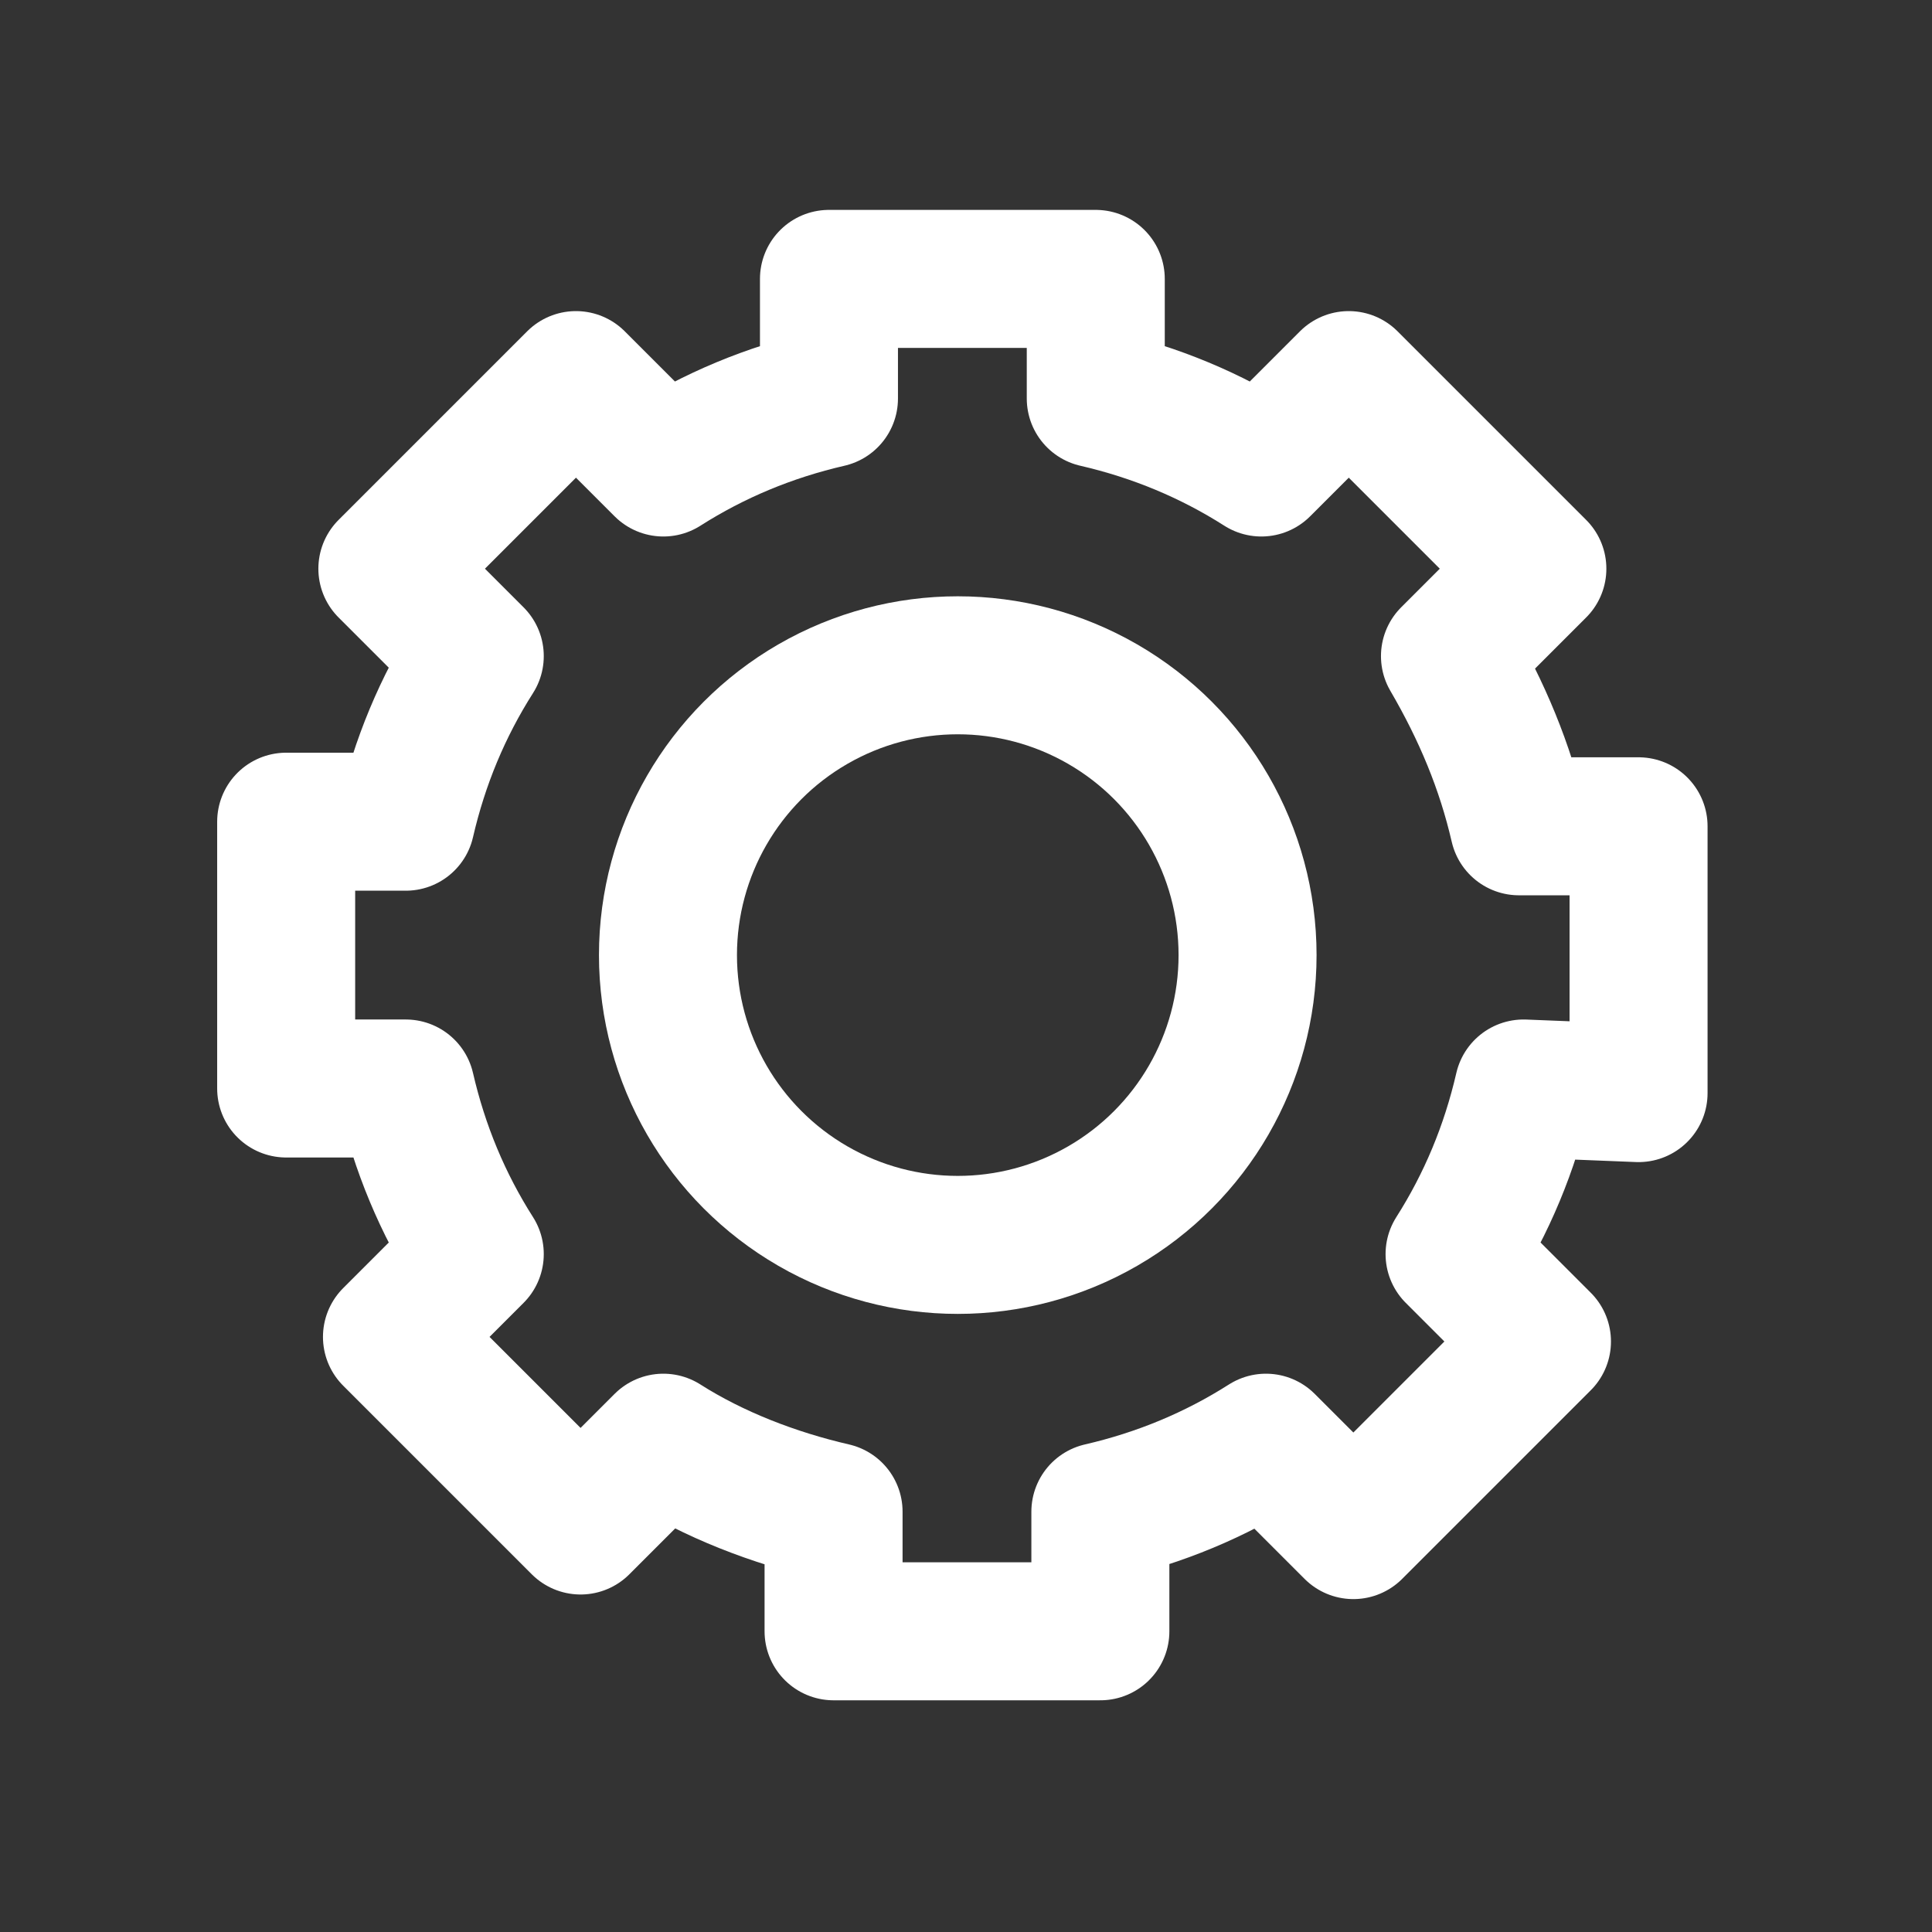
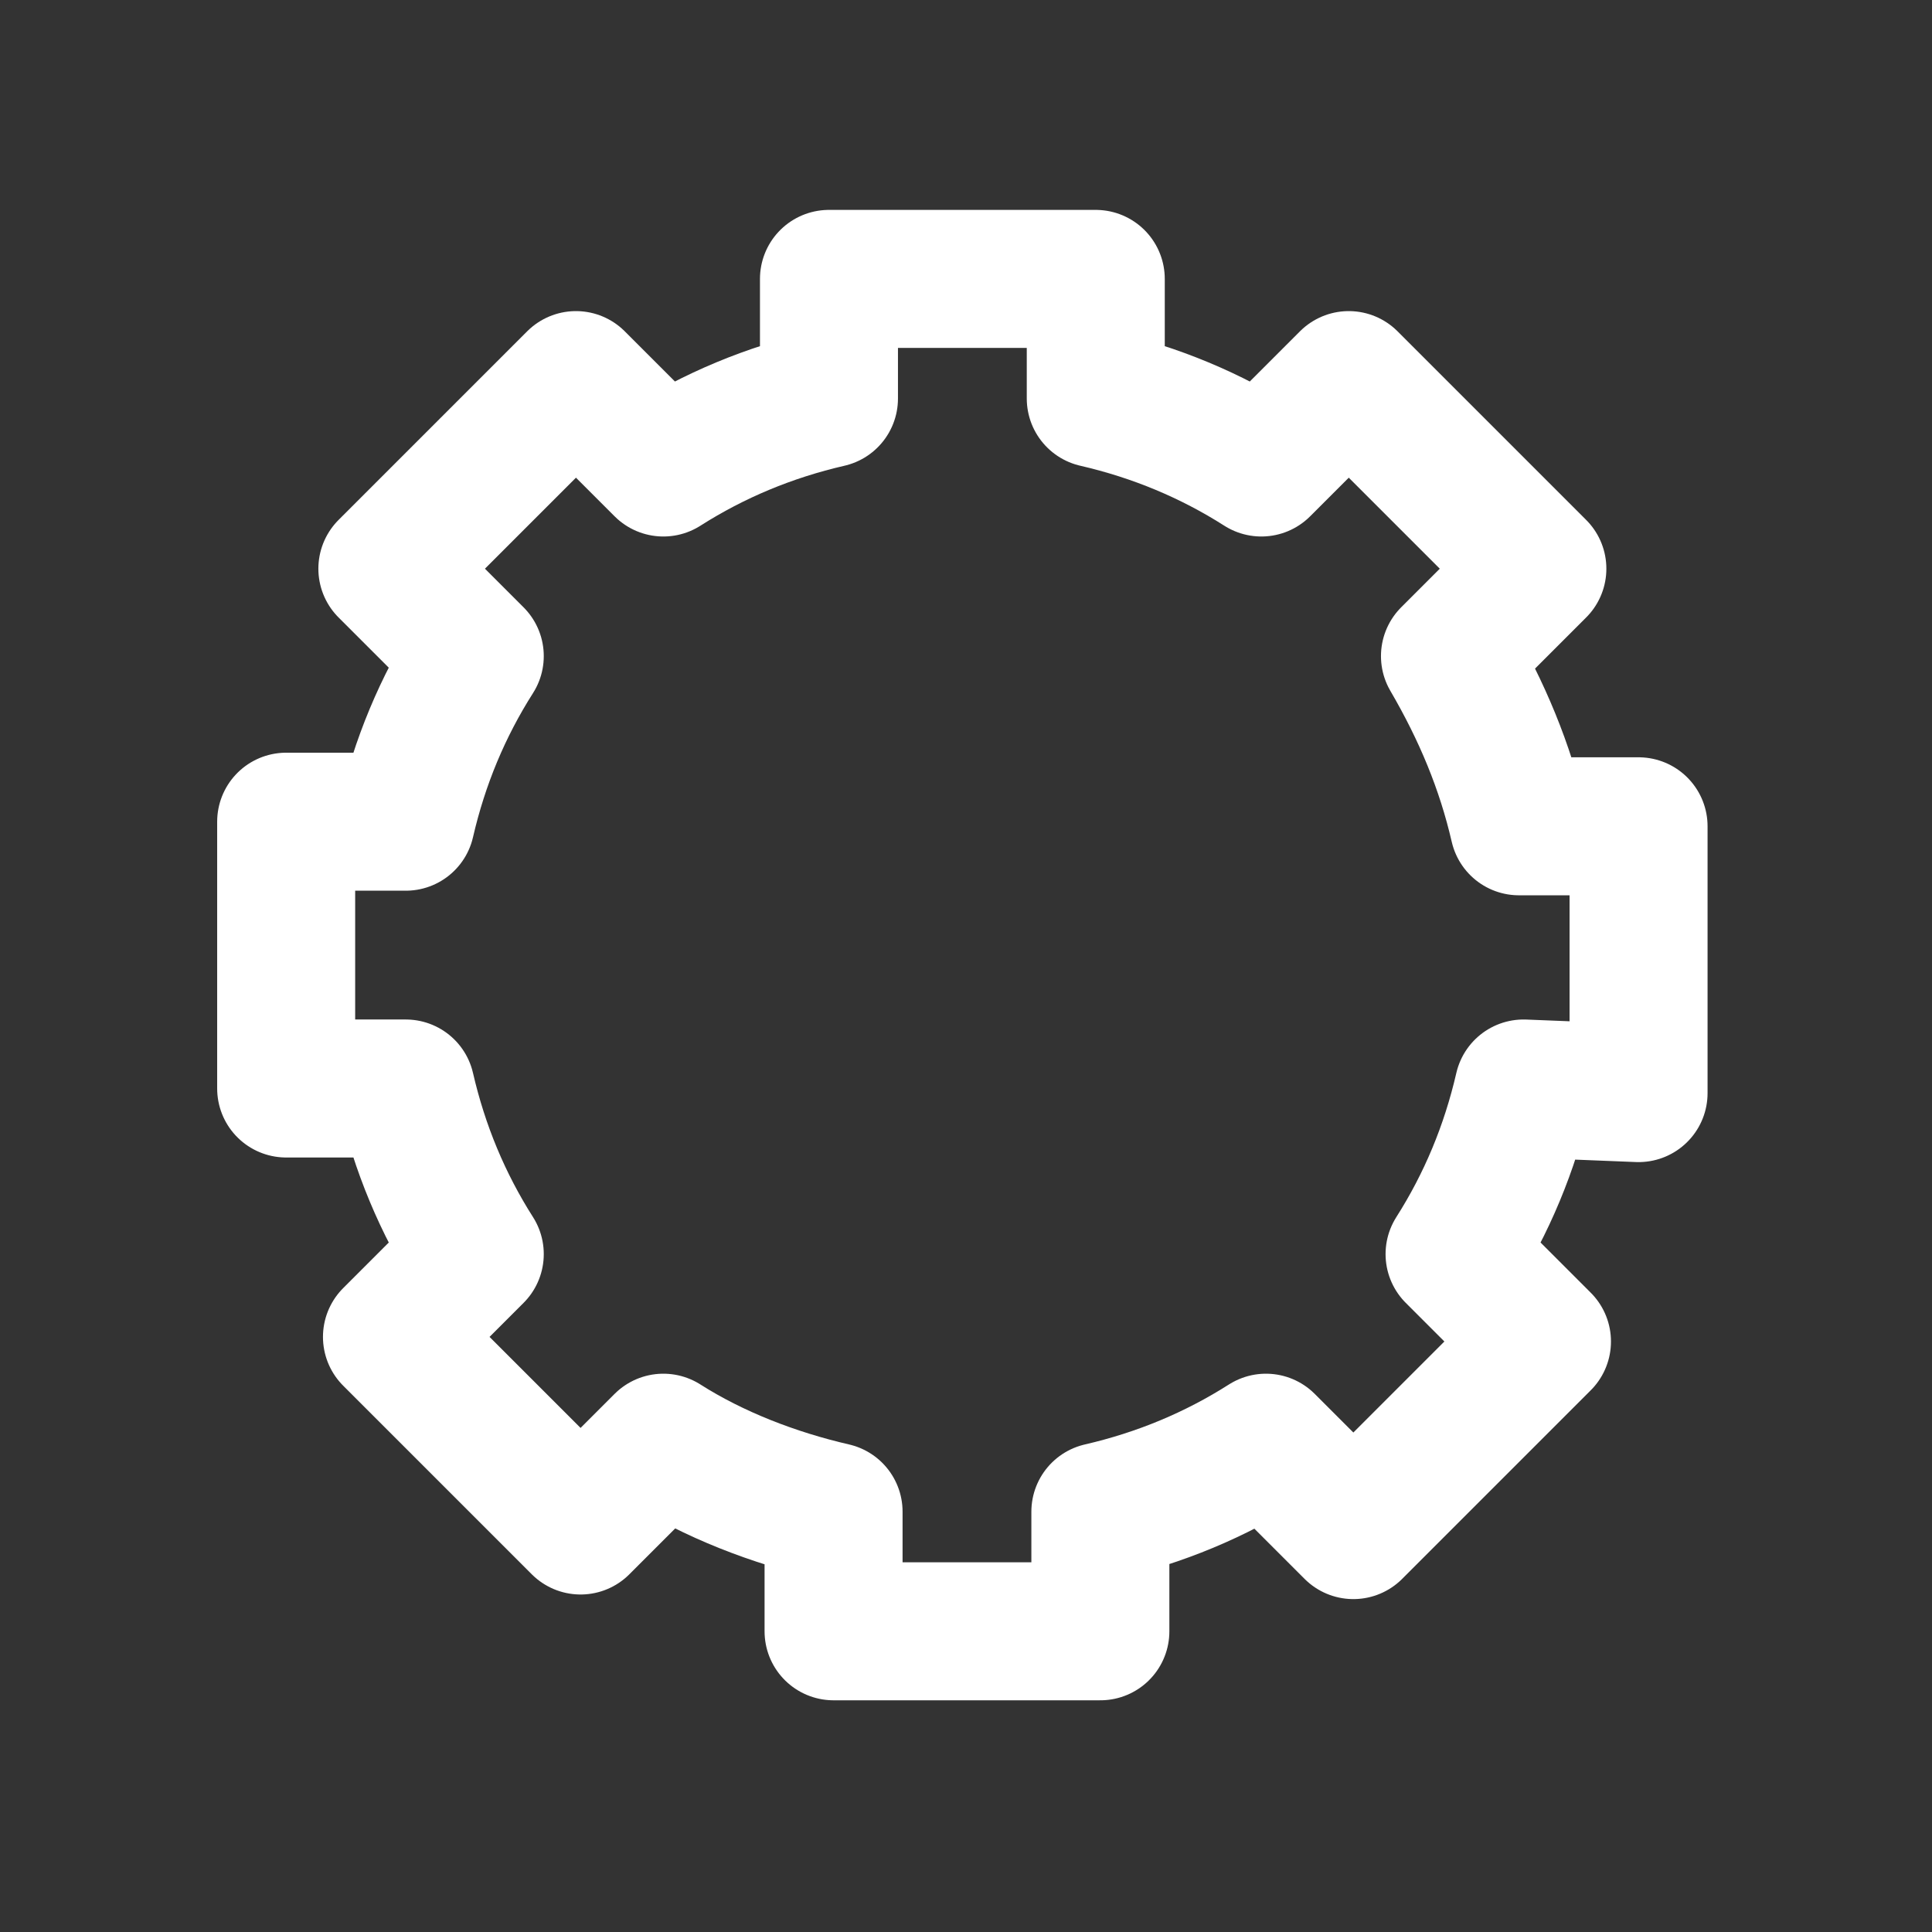
<svg xmlns="http://www.w3.org/2000/svg" version="1.1" id="圖層_1" x="0px" y="0px" viewBox="0 0 42 42" style="enable-background:new 0 0 42 42;" xml:space="preserve">
  <rect x="0" y="0" width="42" height="42" fill="#333333" stroke="none" />
  <style type="text/css">
	.st0{fill:#FFFFFF;fill-opacity:0;}
	.st1{fill:none;stroke:#FFFFFF;stroke-width:3;stroke-linecap:round;stroke-linejoin:round;}
</style>
  <g id="img_service_web_04_1_gear" transform="translate(-0.046 0.015)">
-     <rect id="Rectangle_5815" x="0" y="0" class="st0" width="42" height="42" />
    <g id="Group_8109" transform="translate(-235.233 -245.552)">
-       <circle id="Ellipse_854" class="st1" cx="256.1" cy="266.3" r="6.3" />
      <path id="Path_27958" class="st1" d="M270.9,269.3v-5.8h-2.6c-0.3-1.3-0.8-2.5-1.5-3.7l1.9-1.9l-4.1-4.1l-1.9,1.9    c-1.1-0.7-2.3-1.2-3.6-1.5v-2.6h-5.8v2.6c-1.3,0.3-2.5,0.8-3.6,1.5l-1.9-1.9l-4.1,4.1l1.9,1.9c-0.7,1.1-1.2,2.3-1.5,3.6h-2.6v5.8    h2.6c0.3,1.3,0.8,2.5,1.5,3.6l-1.8,1.8l4.1,4.1l1.8-1.8c1.1,0.7,2.4,1.2,3.7,1.5v2.6h5.8v-2.6c1.3-0.3,2.5-0.8,3.6-1.5l1.9,1.9    l4.1-4.1l-1.9-1.9c0.7-1.1,1.2-2.3,1.5-3.6L270.9,269.3z" />
    </g>
  </g>
</svg>